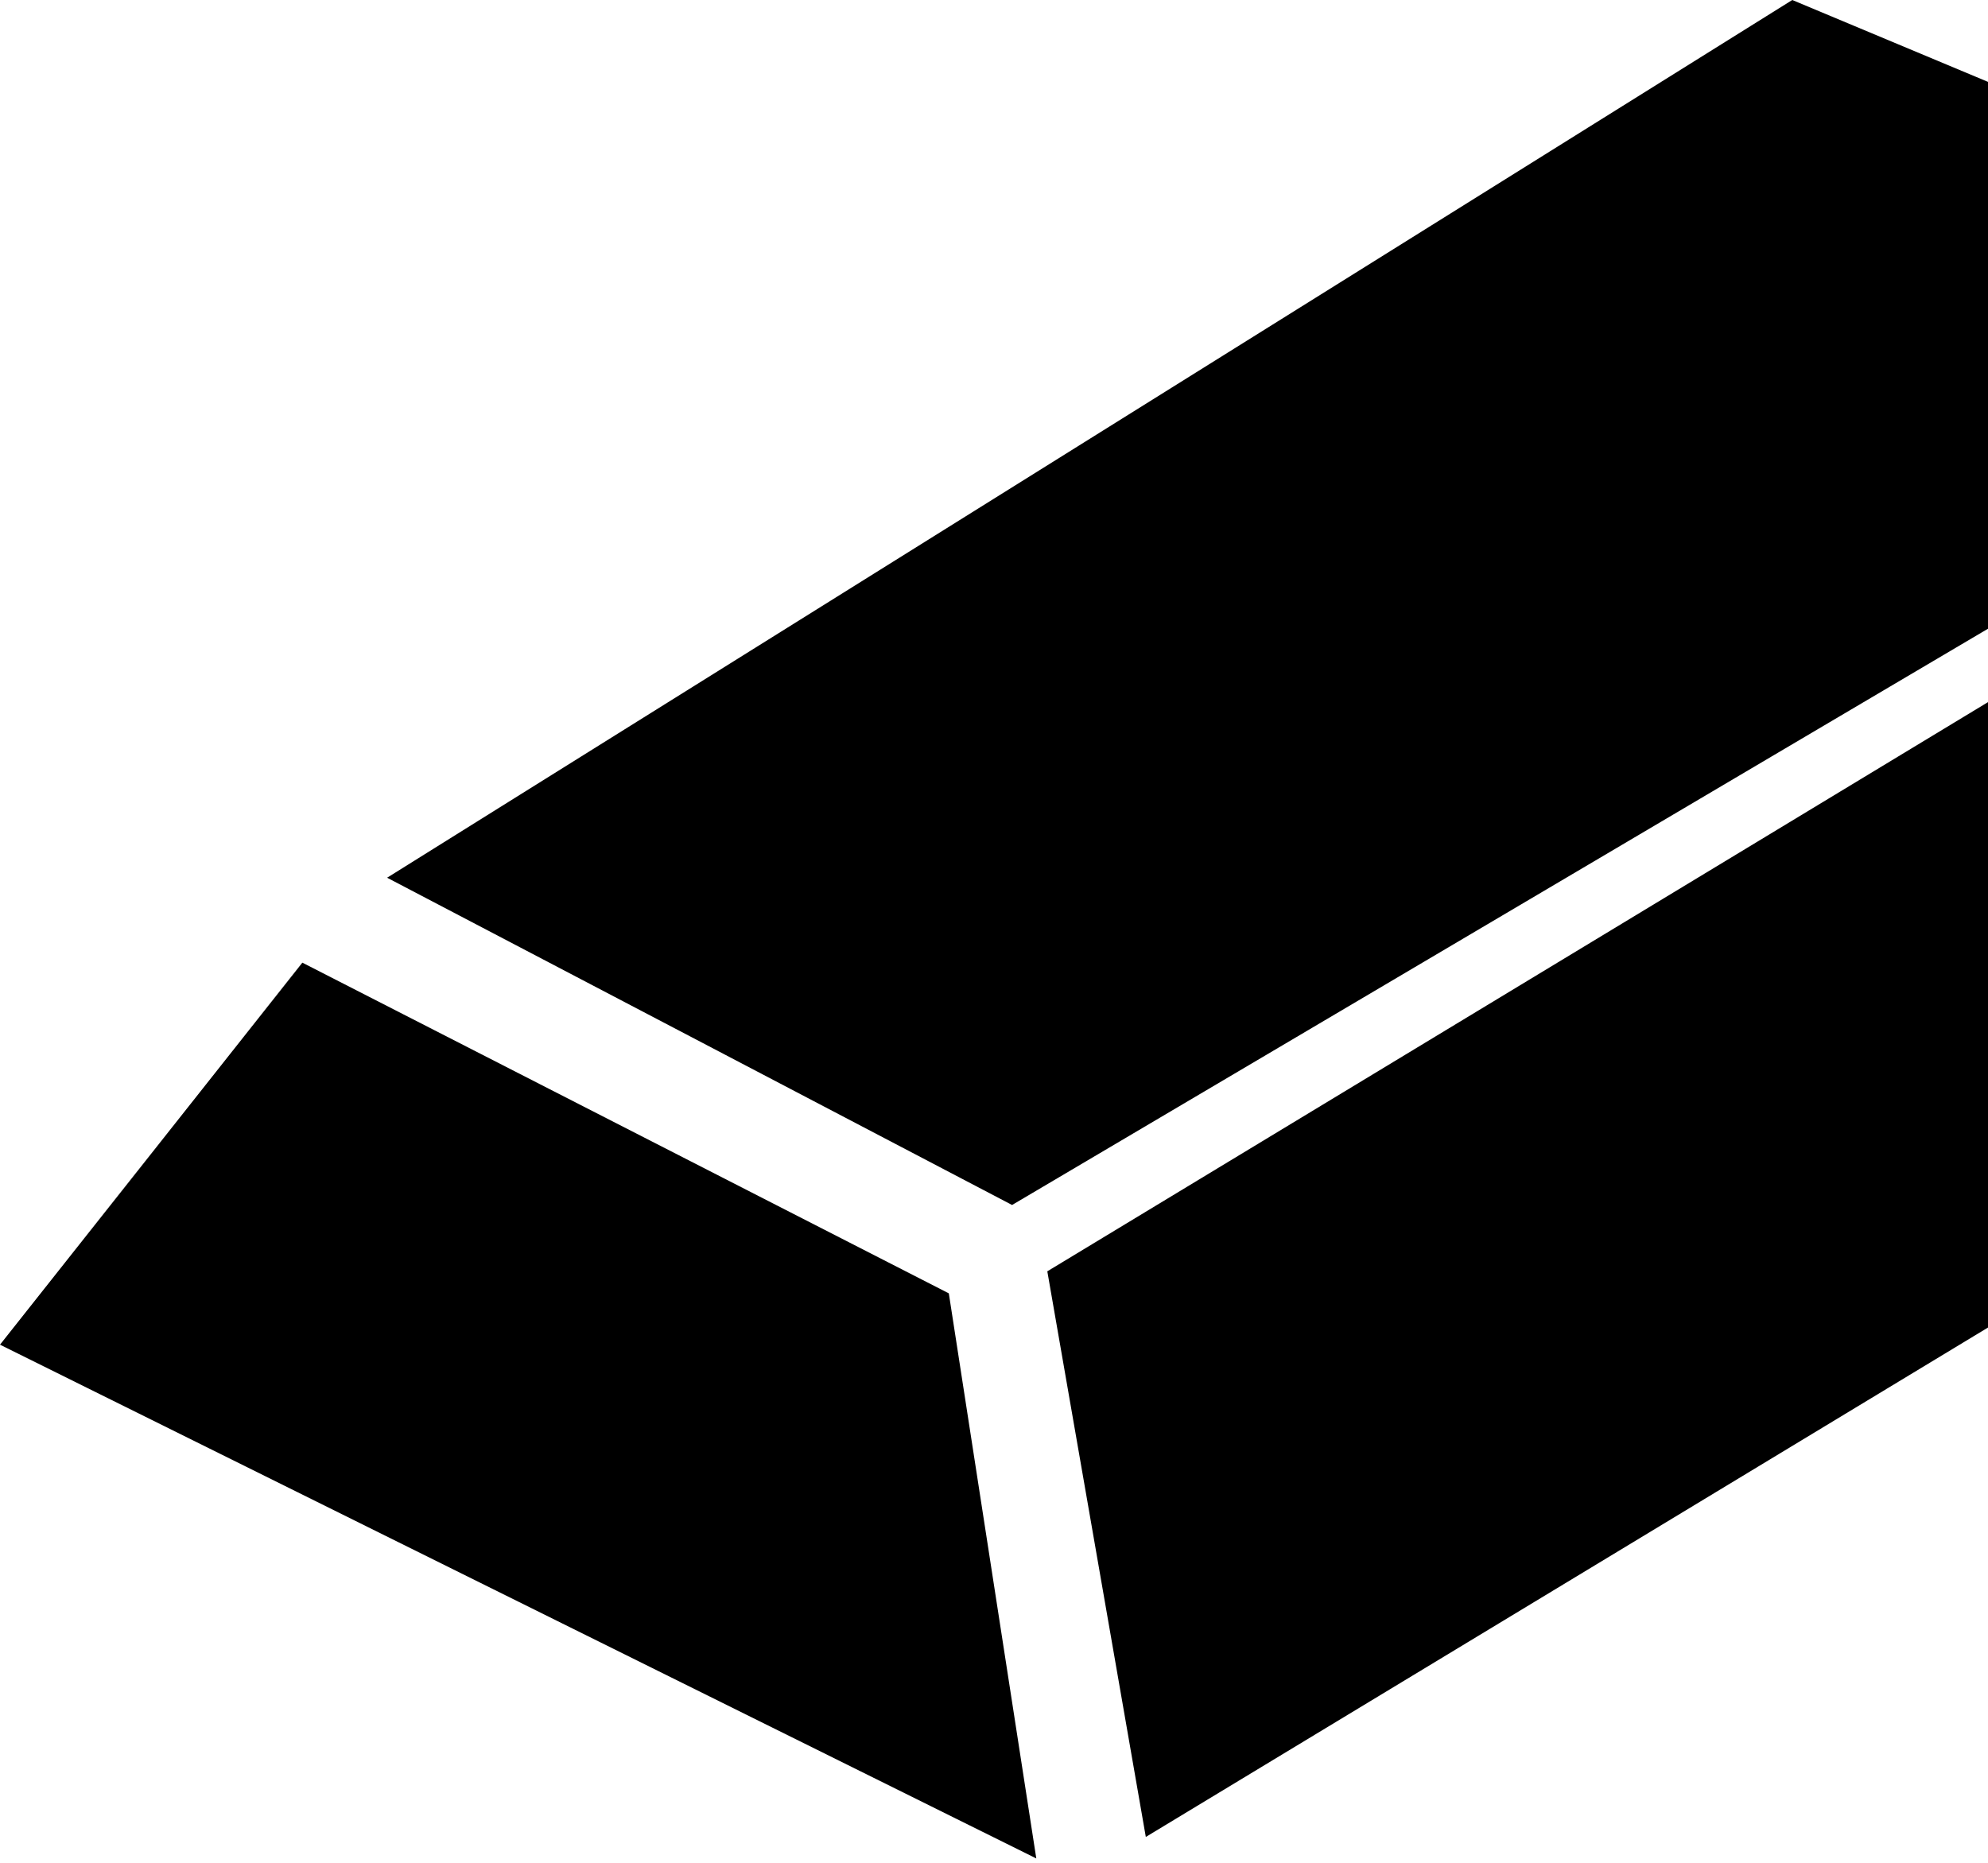
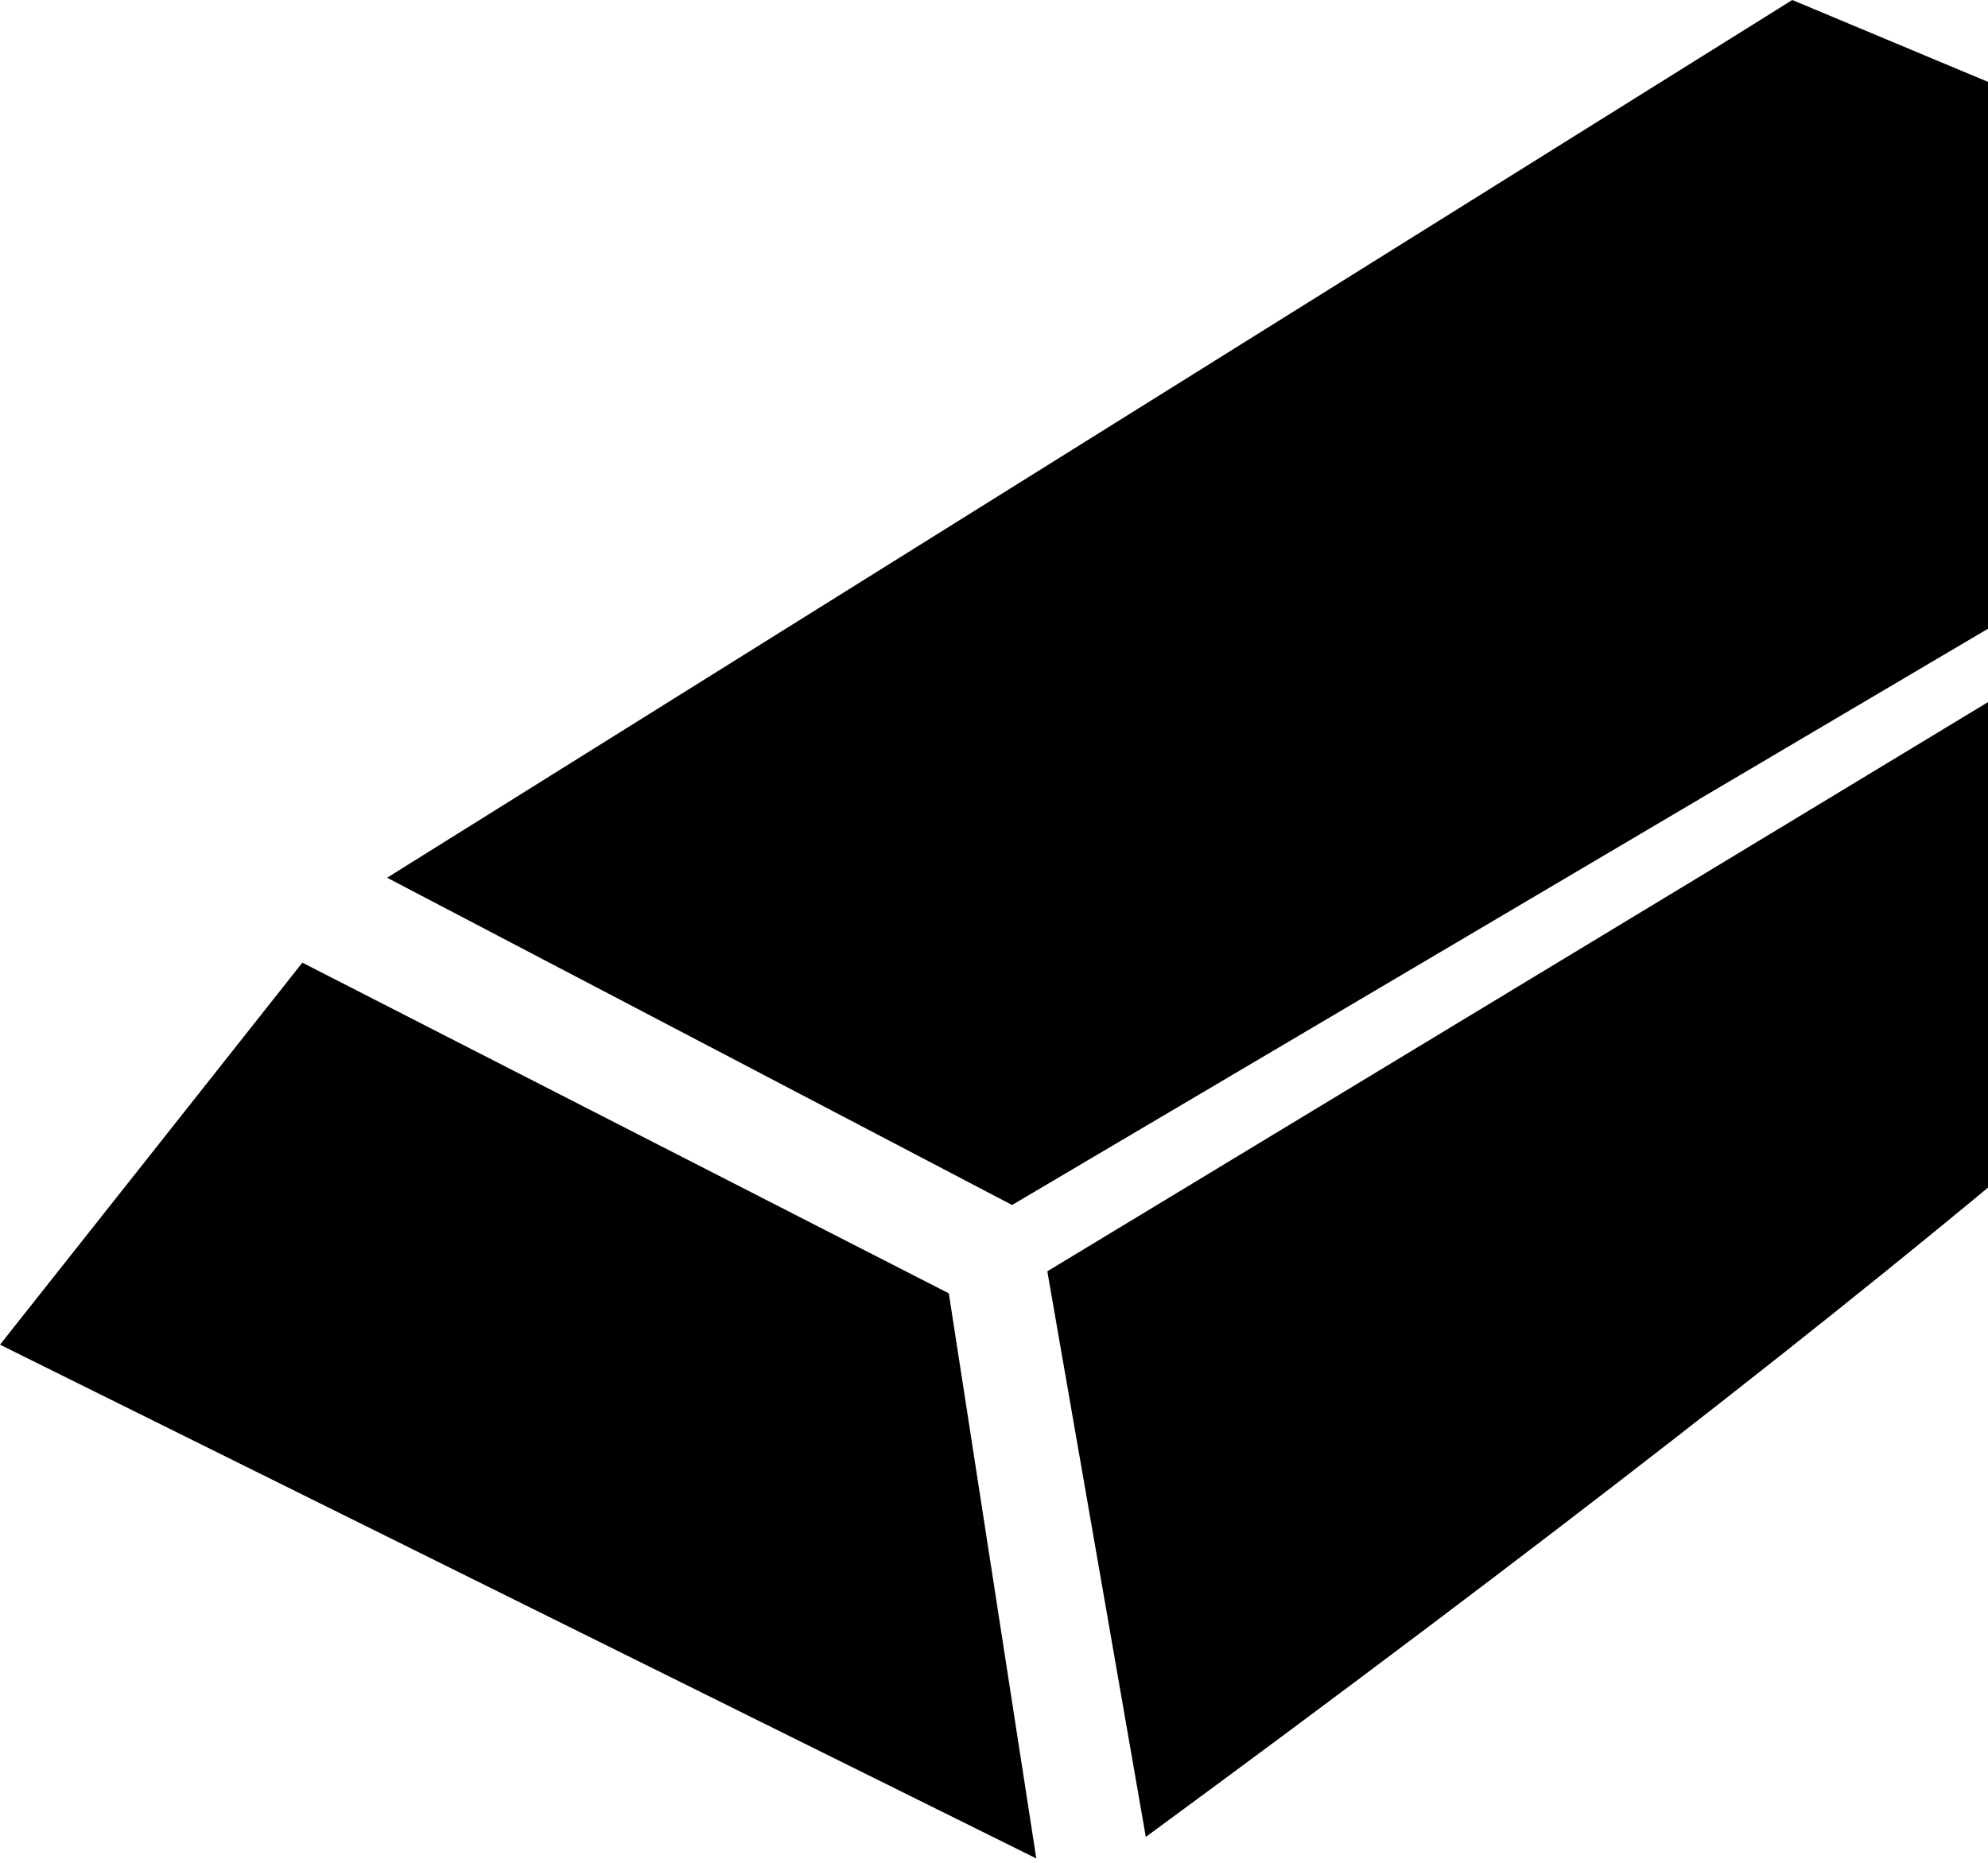
<svg xmlns="http://www.w3.org/2000/svg" viewBox="0 0 11.00 10.31" data-guides="{&quot;vertical&quot;:[],&quot;horizontal&quot;:[]}">
  <defs>
    <linearGradient id="tSvgGradient657890ab08" x1="0" x2="15.751" y1="5.142" y2="5.142" gradientUnits="userSpaceOnUse" gradientTransform="">
      <stop offset="0" stop-color="hsl(208.188,86.47%,26.08%)" stop-opacity="1" transform="translate(-5461, -5000)" />
      <stop offset="1" stop-color="hsl(208.08,73.62%,53.92%)" stop-opacity="1" transform="translate(-5461, -5000)" />
    </linearGradient>
  </defs>
-   <path fill="url(#tSvgGradient657890ab08)" stroke="none" fill-opacity="1" stroke-width="1" stroke-opacity="1" id="tSvge5da142d6c" title="Path 1" d="M1.673 5.327C1.115 6.032 0.558 6.737 0 7.441C1.911 8.389 3.823 9.336 5.734 10.284C5.573 9.241 5.411 8.199 5.25 7.157C4.058 6.547 2.865 5.937 1.673 5.327ZM14 1.708C12.639 1.139 11.278 0.569 9.917 0C7.325 1.619 4.734 3.238 2.142 4.857C3.295 5.461 4.447 6.064 5.6 6.668C8.4 5.014 11.2 3.361 14 1.708ZM14.195 1.952C11.395 3.646 8.595 5.341 5.795 7.035C5.977 8.078 6.158 9.121 6.34 10.165C9.477 8.267 12.614 6.37 15.751 4.473C15.232 3.633 14.713 2.792 14.195 1.952Z" />
+   <path fill="url(#tSvgGradient657890ab08)" stroke="none" fill-opacity="1" stroke-width="1" stroke-opacity="1" id="tSvge5da142d6c" title="Path 1" d="M1.673 5.327C1.115 6.032 0.558 6.737 0 7.441C1.911 8.389 3.823 9.336 5.734 10.284C5.573 9.241 5.411 8.199 5.25 7.157C4.058 6.547 2.865 5.937 1.673 5.327ZM14 1.708C12.639 1.139 11.278 0.569 9.917 0C7.325 1.619 4.734 3.238 2.142 4.857C3.295 5.461 4.447 6.064 5.6 6.668C8.4 5.014 11.2 3.361 14 1.708ZM14.195 1.952C11.395 3.646 8.595 5.341 5.795 7.035C5.977 8.078 6.158 9.121 6.34 10.165C15.232 3.633 14.713 2.792 14.195 1.952Z" />
</svg>